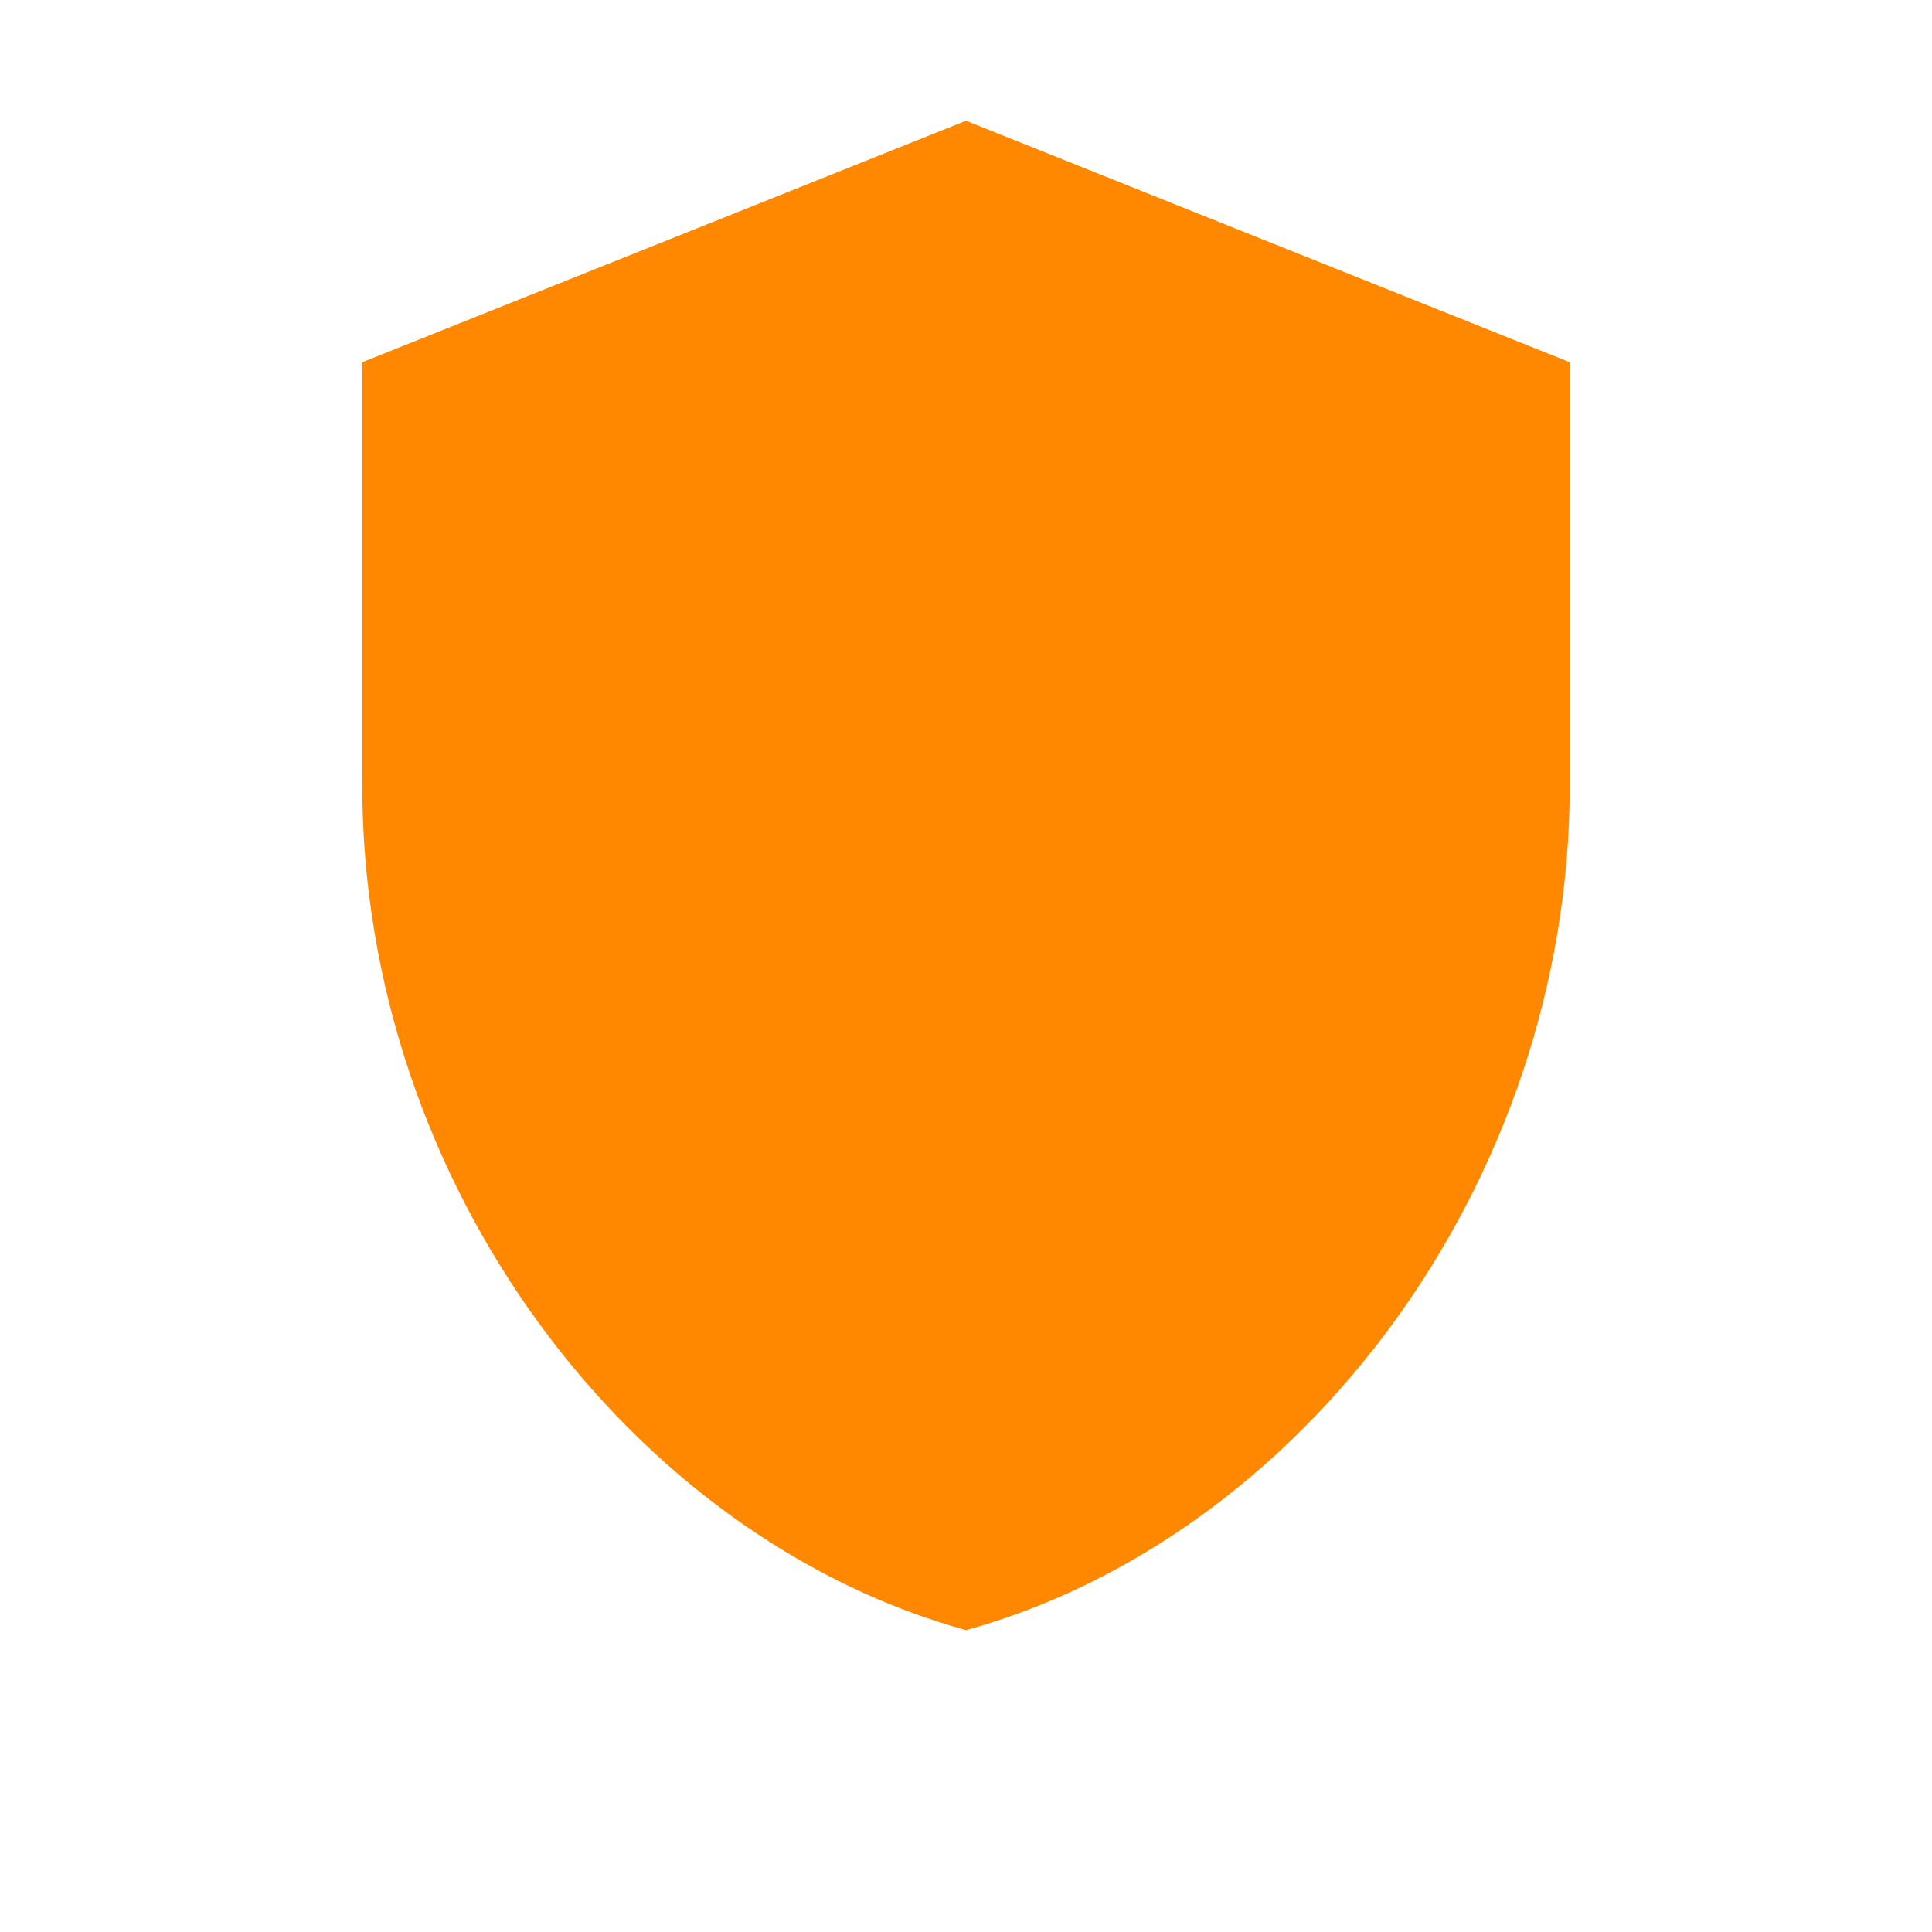
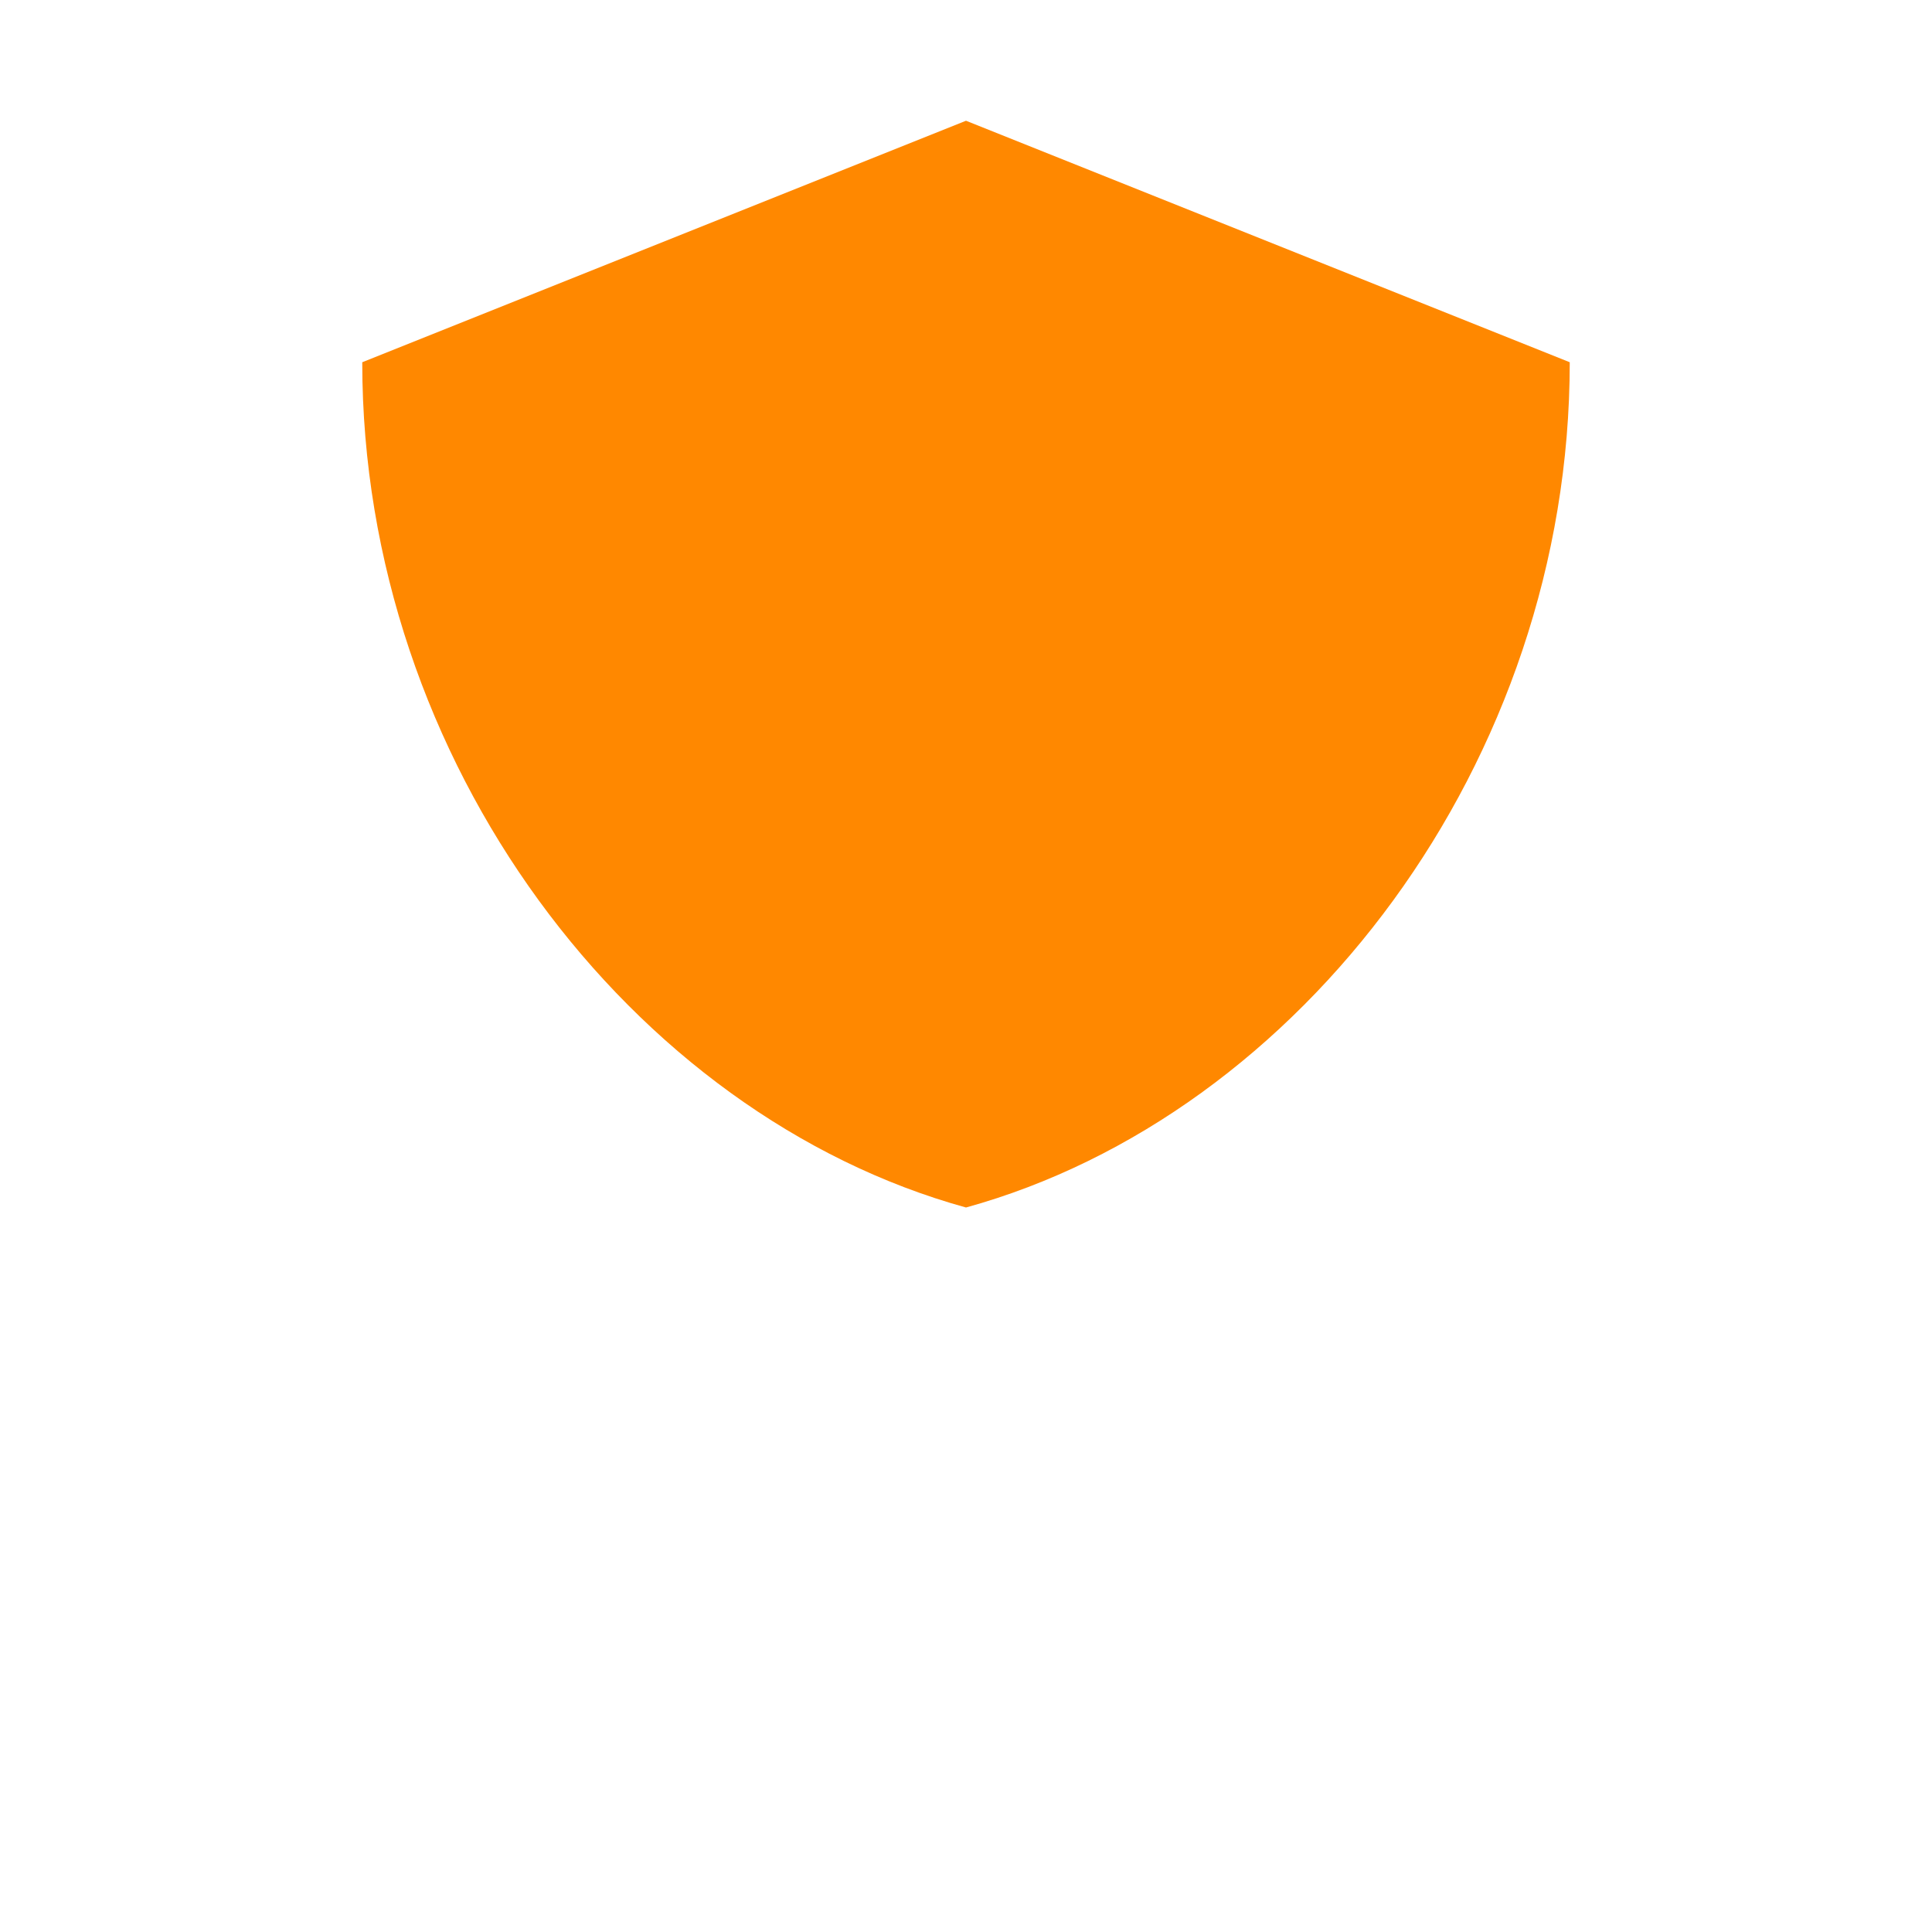
<svg xmlns="http://www.w3.org/2000/svg" viewBox="0 0 64 64" width="64" height="64" role="img" aria-label="Orange shield icon">
  <defs>
    <style>
      /* Flat, accessible orange shield */
    </style>
  </defs>
-   <path fill="#FF8800" d="M32 4l20 8v14c0 13.255-8.918 24.94-20 28-11.082-3.06-20-14.745-20-28V12l20-8z" />
+   <path fill="#FF8800" d="M32 4l20 8c0 13.255-8.918 24.94-20 28-11.082-3.06-20-14.745-20-28V12l20-8z" />
</svg>